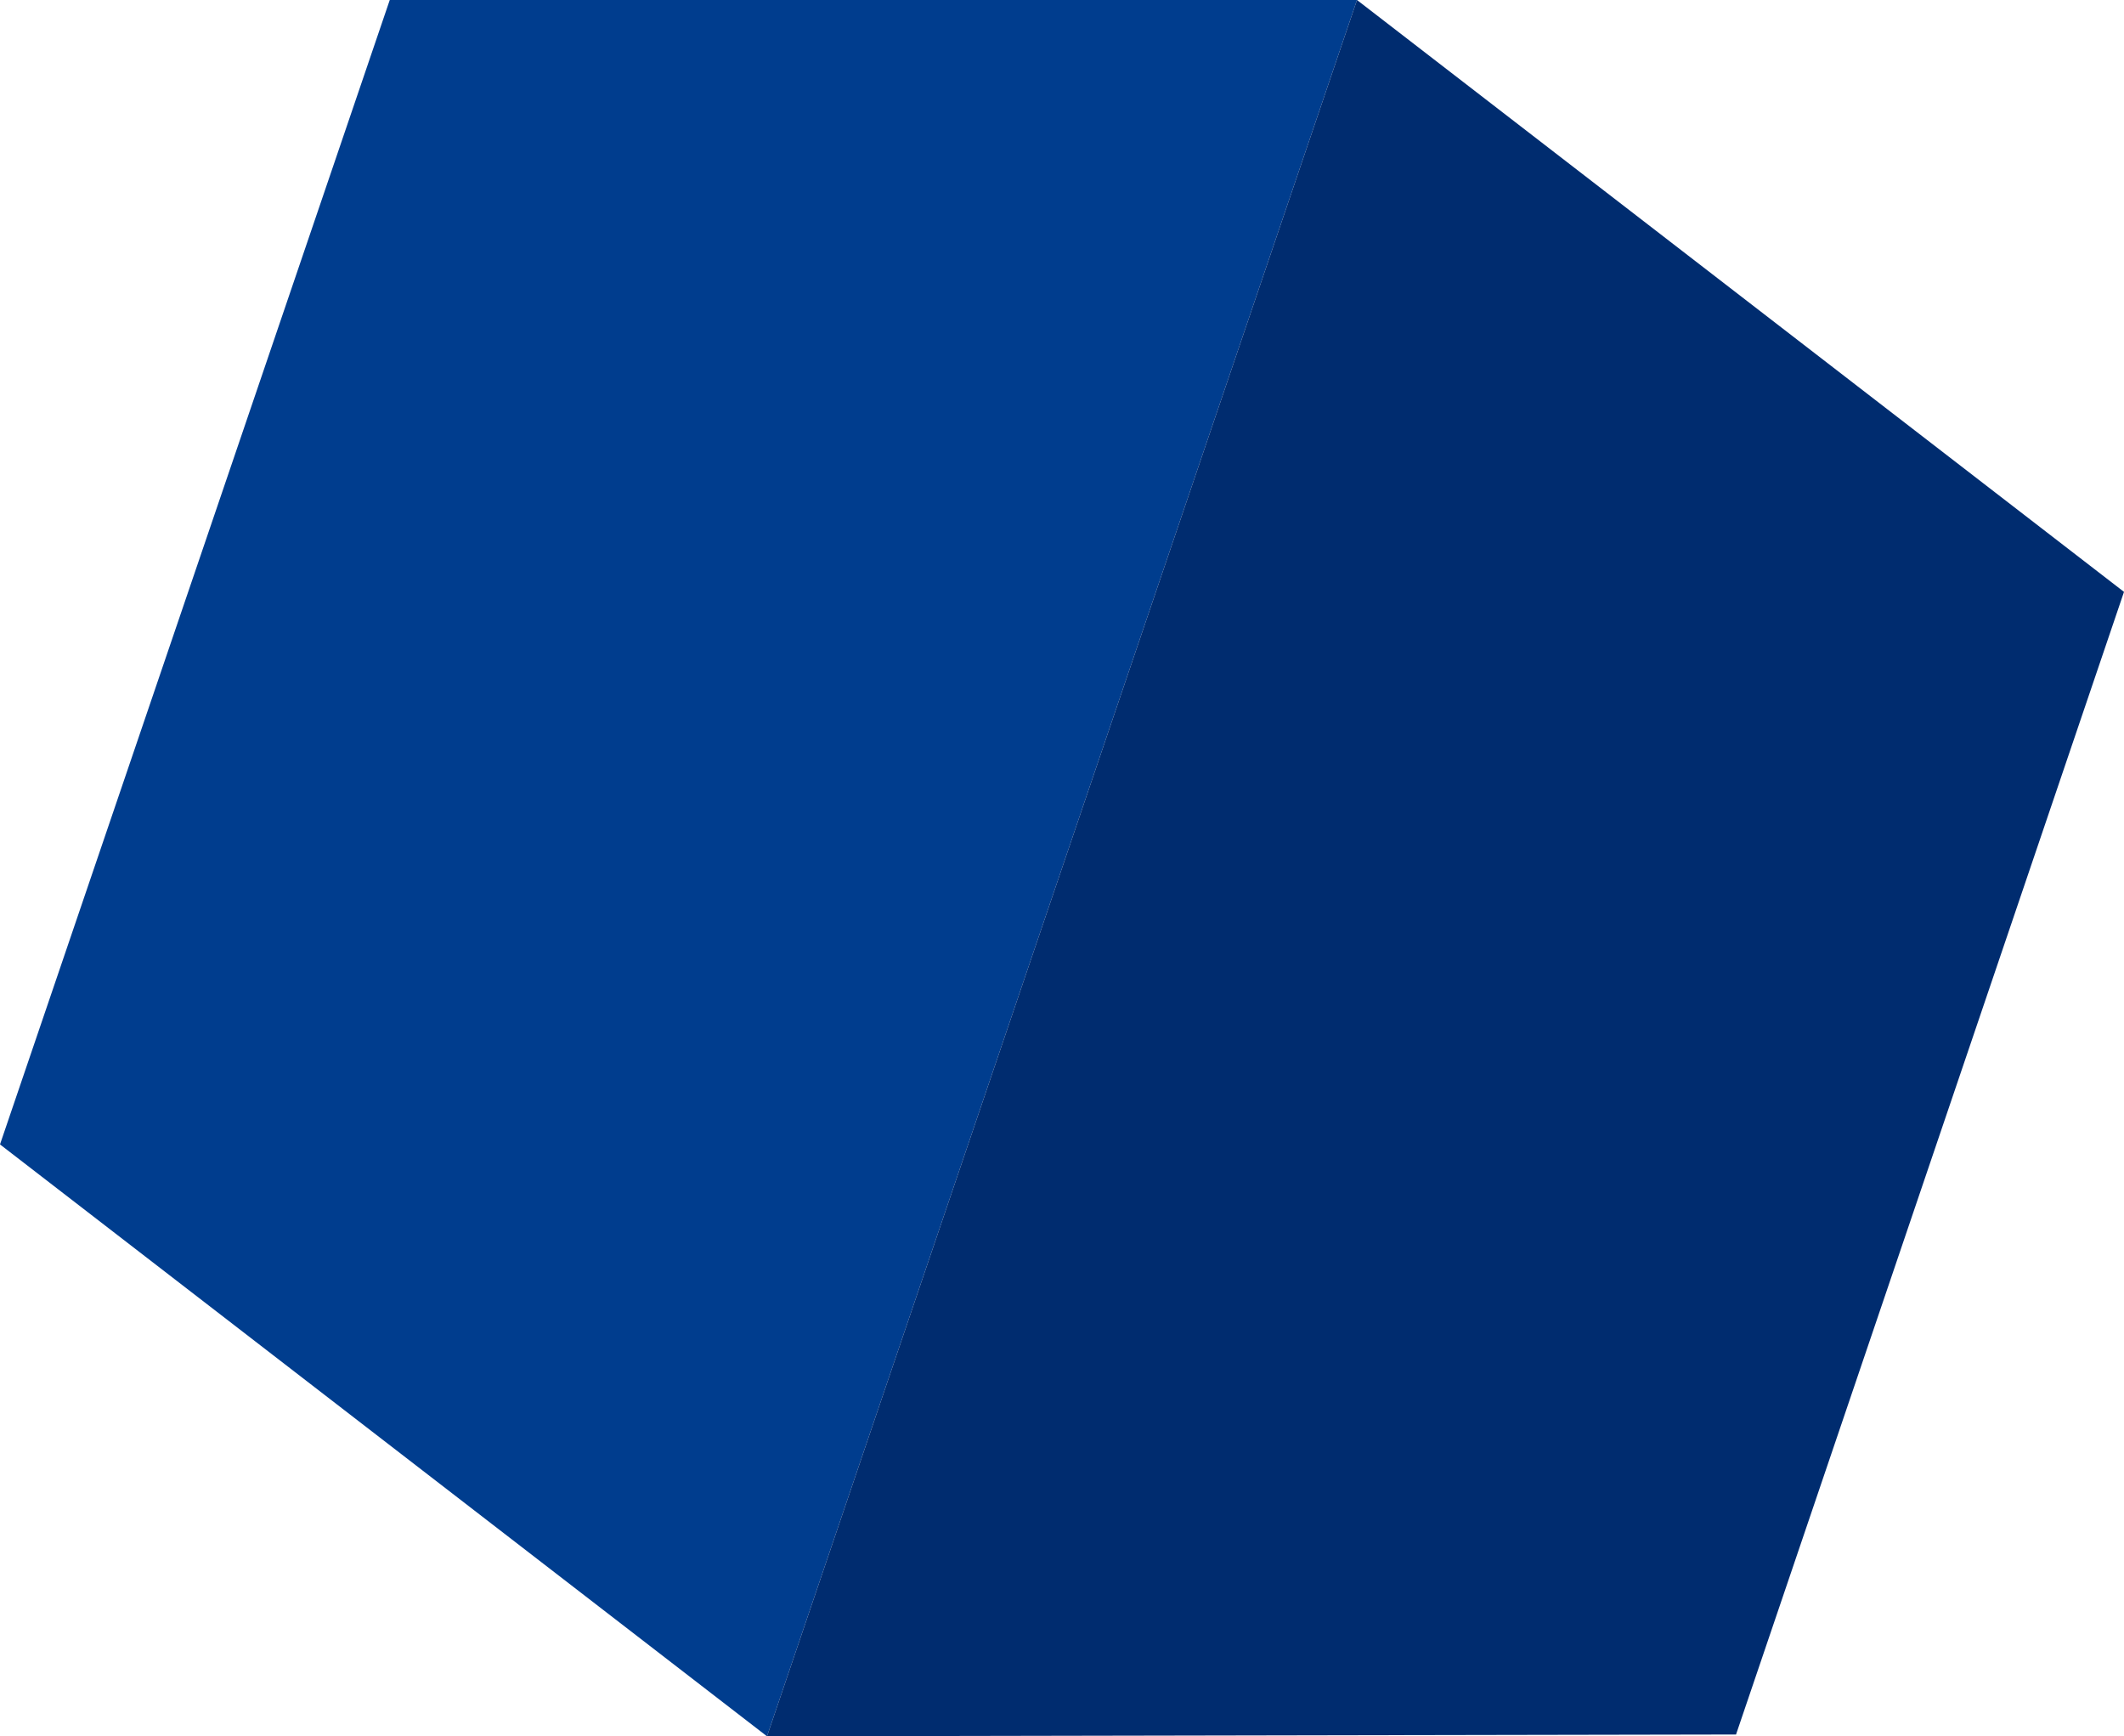
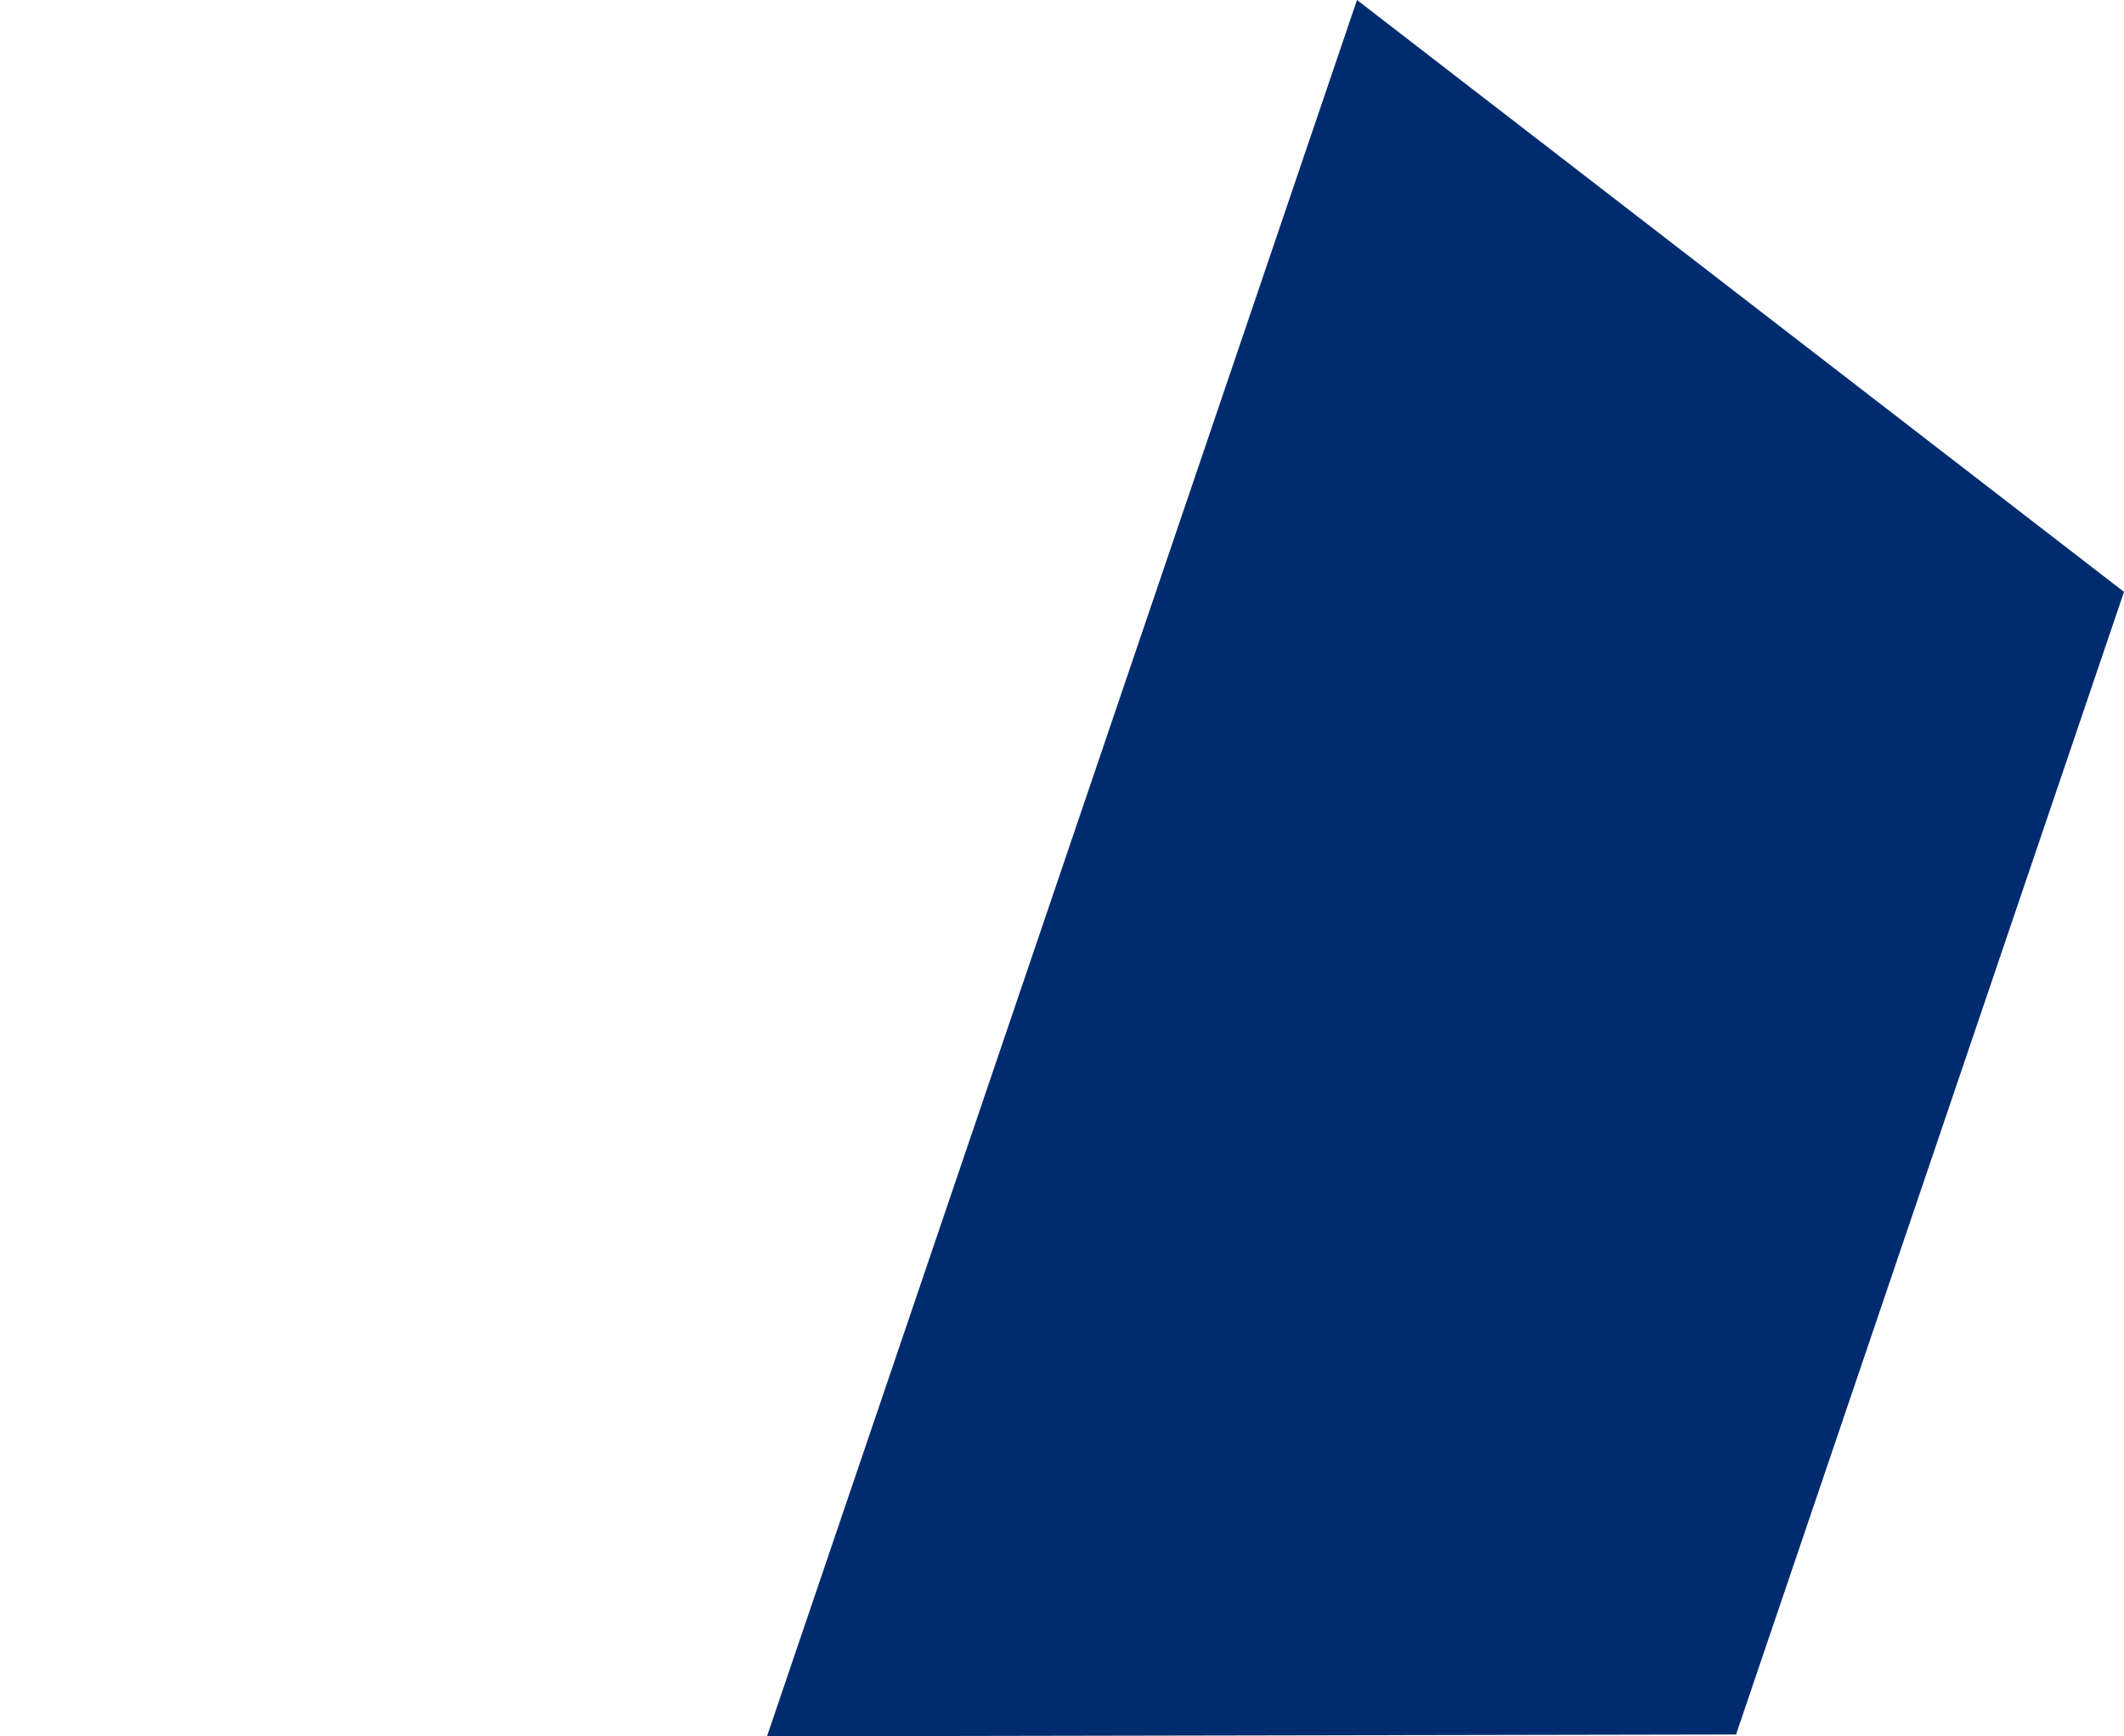
<svg xmlns="http://www.w3.org/2000/svg" id="Слой_1" x="0px" y="0px" viewBox="0 0 118.8 97.1" style="enable-background:new 0 0 118.8 97.1;" xml:space="preserve">
  <style type="text/css"> .st0{fill:#003D8E;} .st1{fill:#002C6F;} </style>
-   <polygon class="st0" points="75.9,0 21.8,0 0,64 42.9,97.1 " />
  <polygon class="st1" points="75.9,0 118.8,33.1 97.1,97 42.9,97.1 " />
</svg>